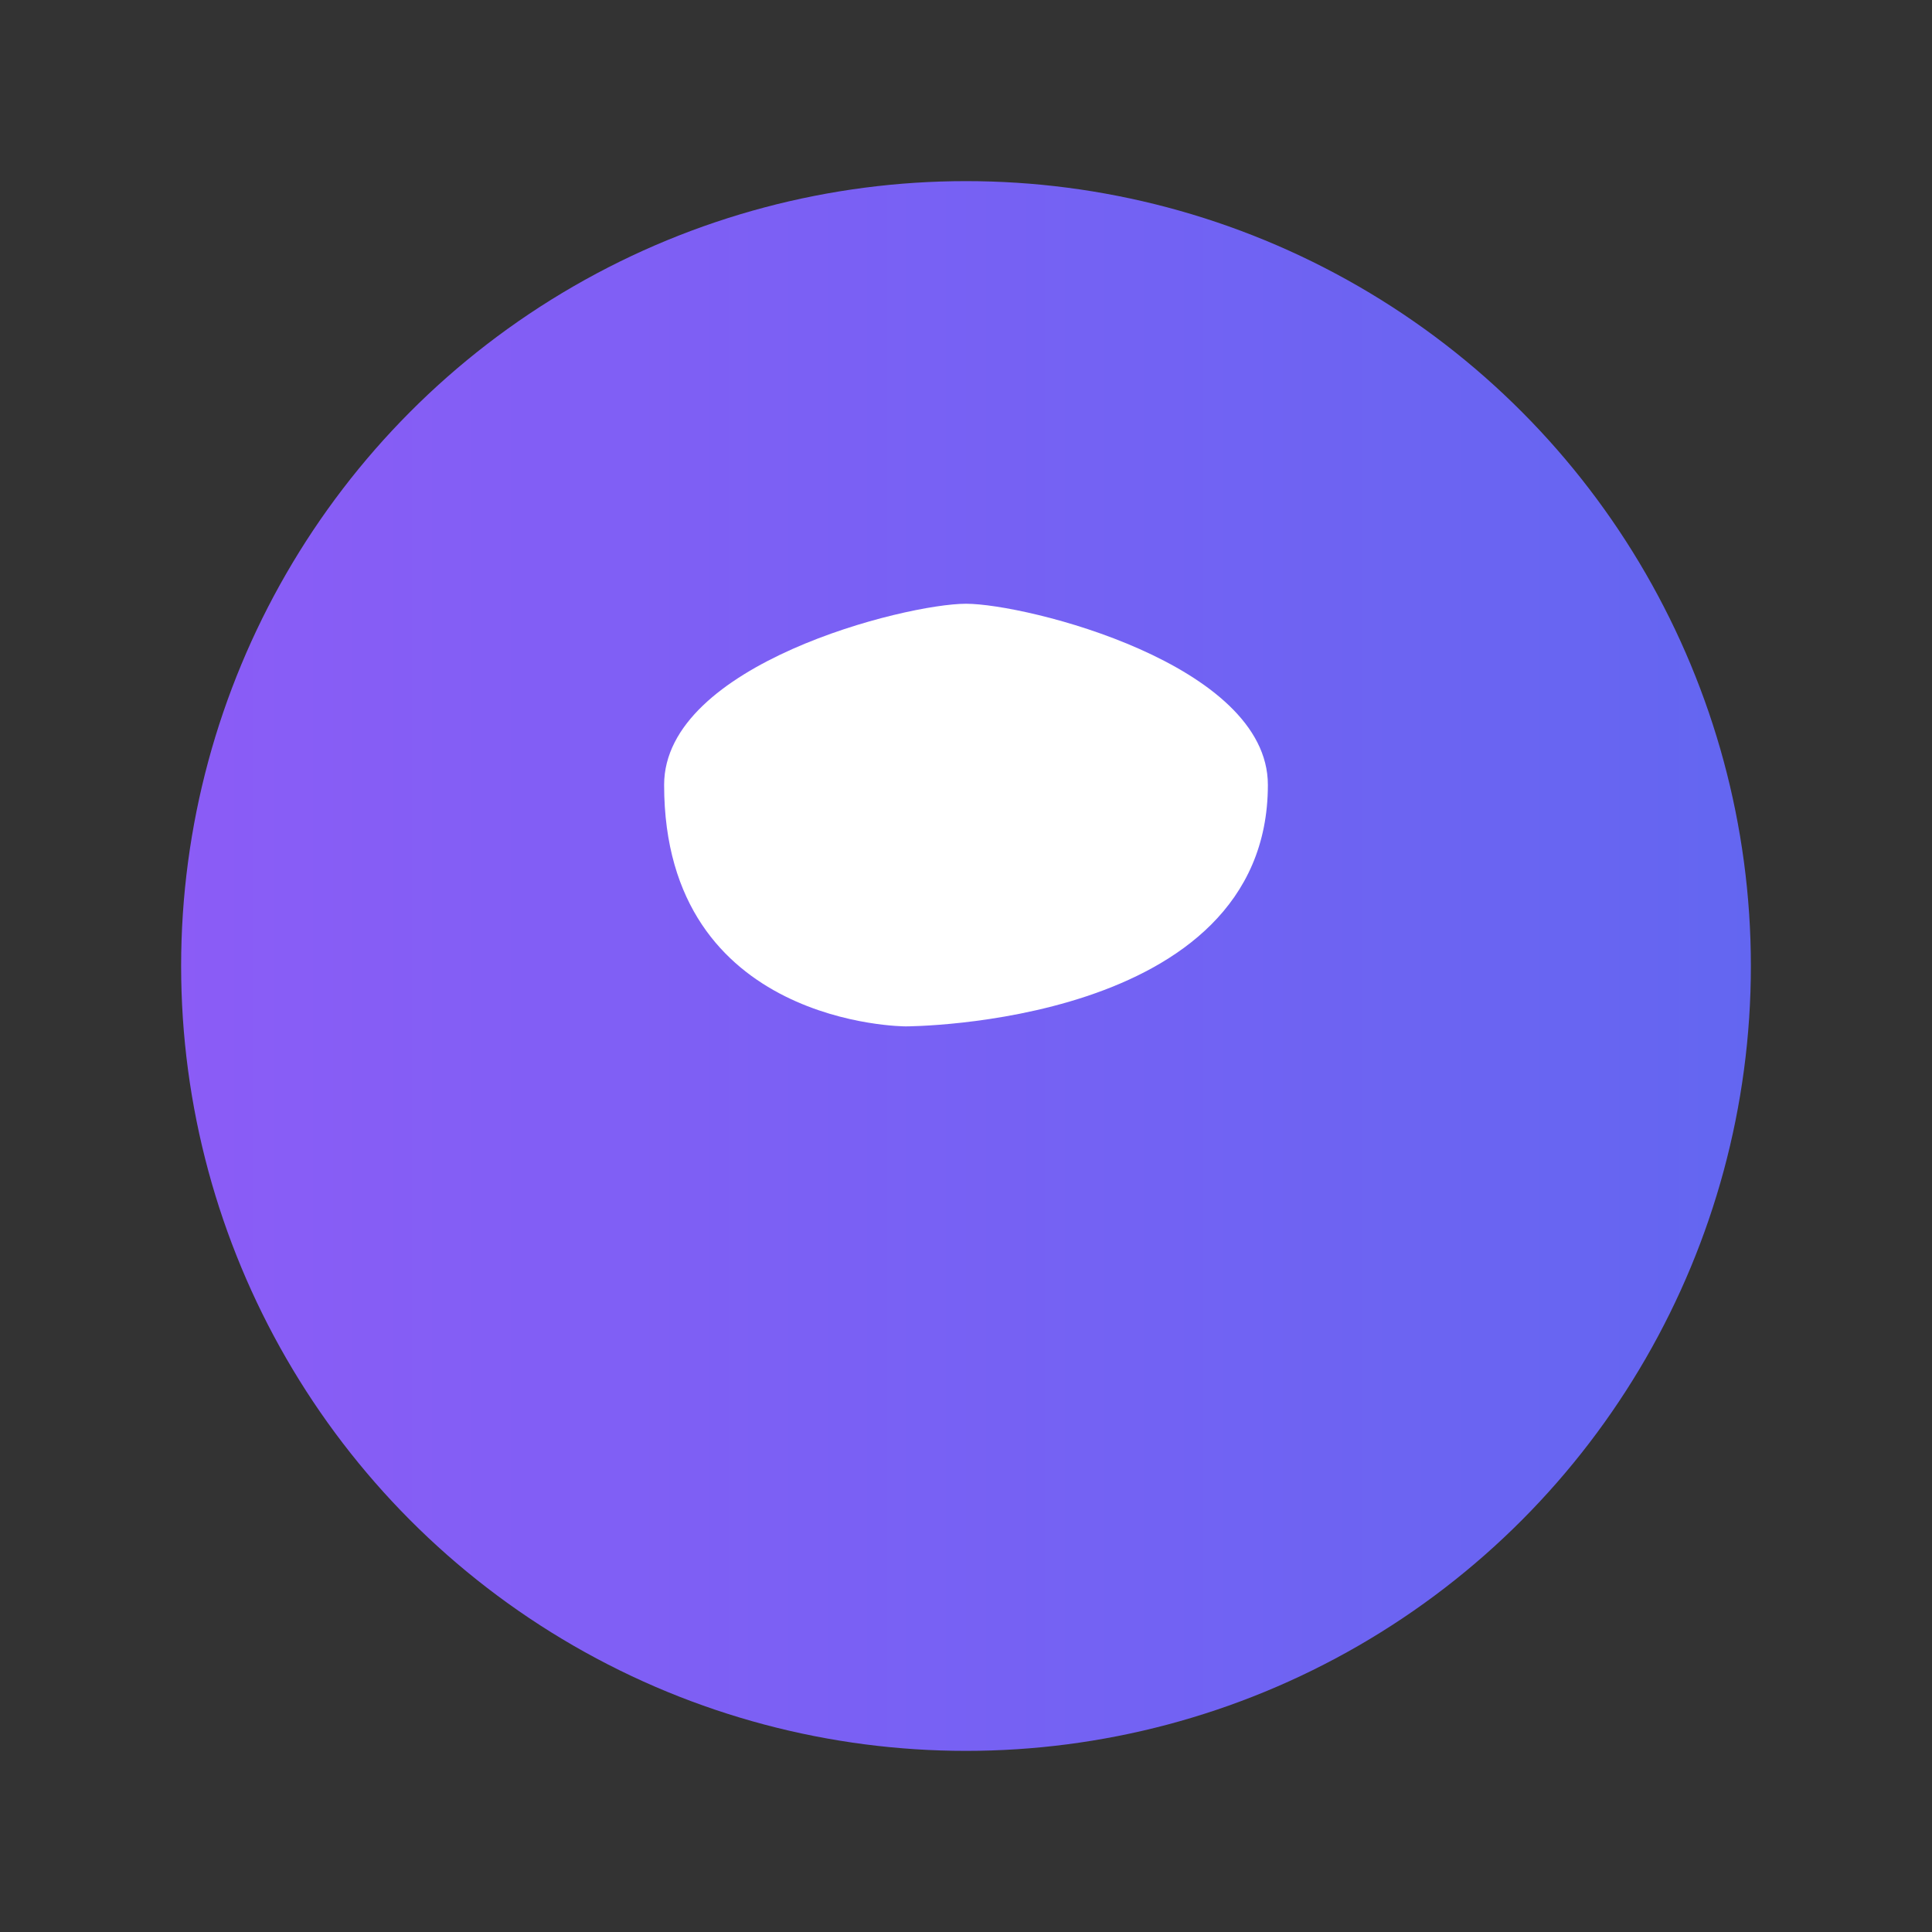
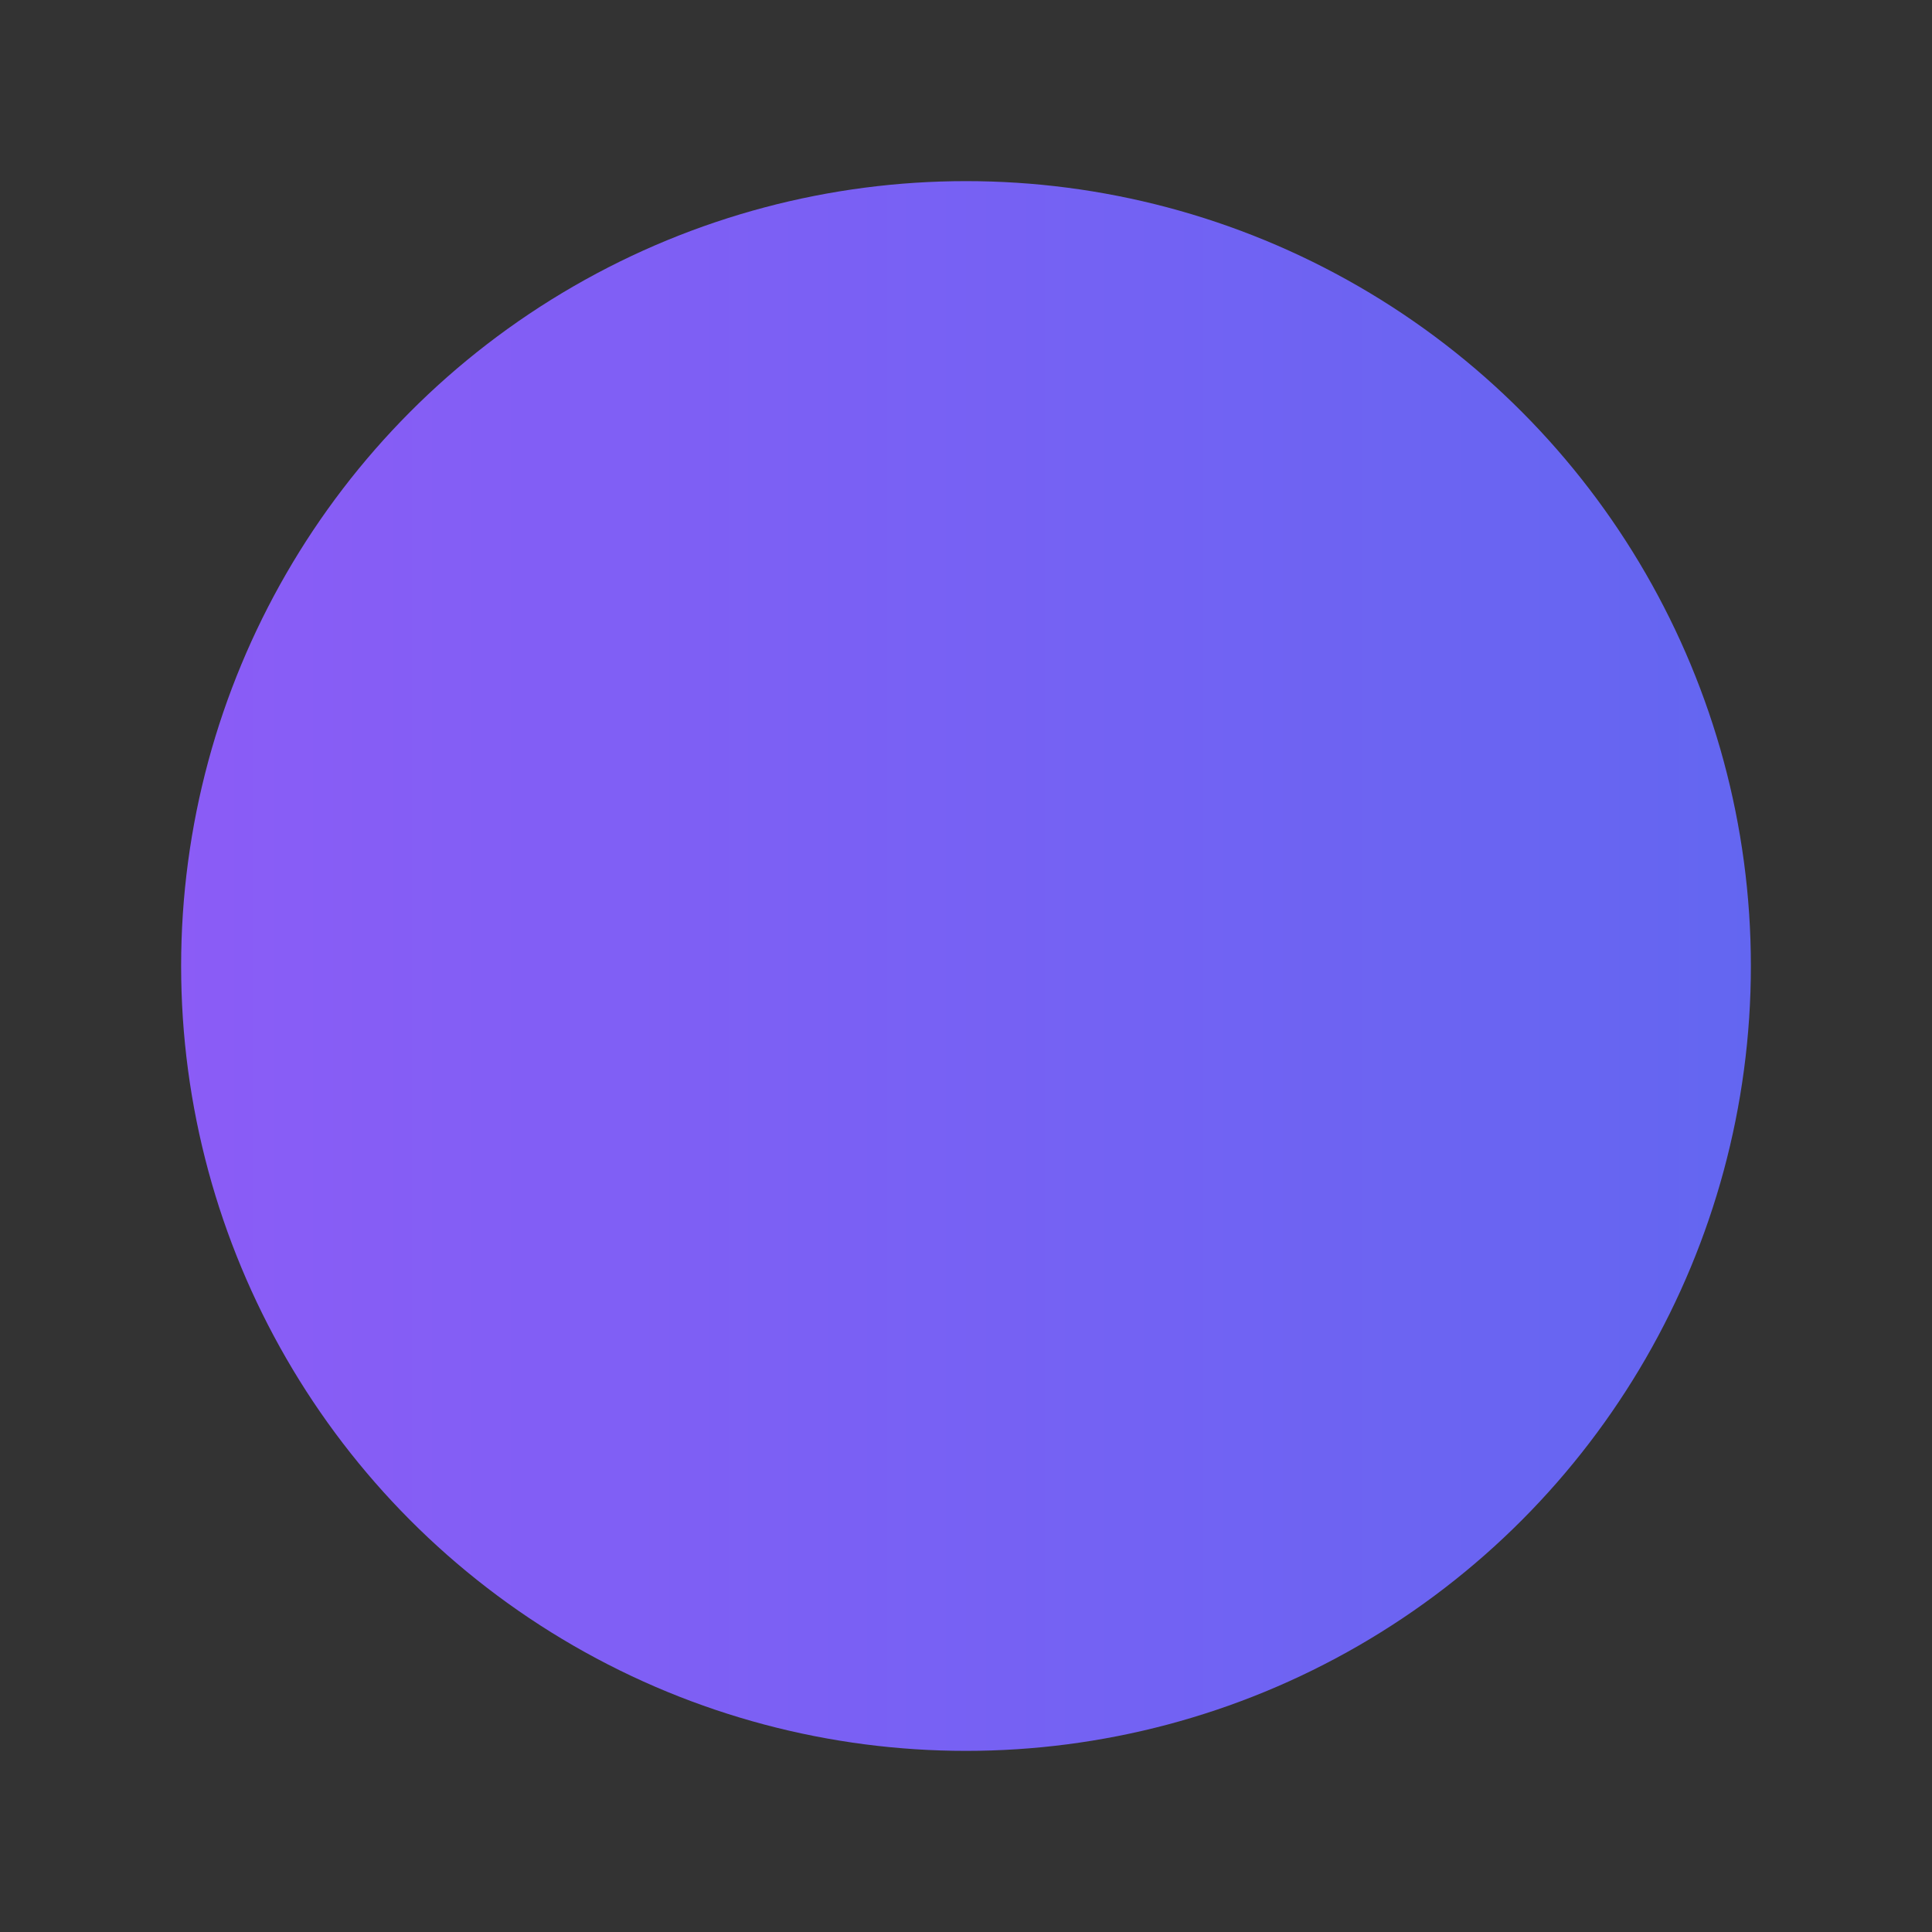
<svg xmlns="http://www.w3.org/2000/svg" viewBox="0 0 64 64" role="img" aria-labelledby="fTitle fDesc">
  <rect x="0" y="0" width="64" height="64" fill="#333333" stroke="none" />
  <title id="fTitle">uncoverdata.ai favicon</title>
  <desc id="fDesc">Simple brand mark: gradient circle with white 'u' glyph</desc>
  <defs>
    <linearGradient id="fG" x1="0" x2="1">
      <stop offset="0%" stop-color="#8B5CF6" />
      <stop offset="100%" stop-color="#6366F1" />
    </linearGradient>
  </defs>
  <rect width="64" height="64" rx="12" fill="transparent" />
  <circle cx="32" cy="32" r="26" fill="url(#fG)" />
-   <path d="M22 26 C22 22, 30 20, 32 20 C34 20, 42 22, 42 26 C42 34, 30 34, 30 34 C30 34, 22 34, 22 26 Z" fill="white" />
</svg>